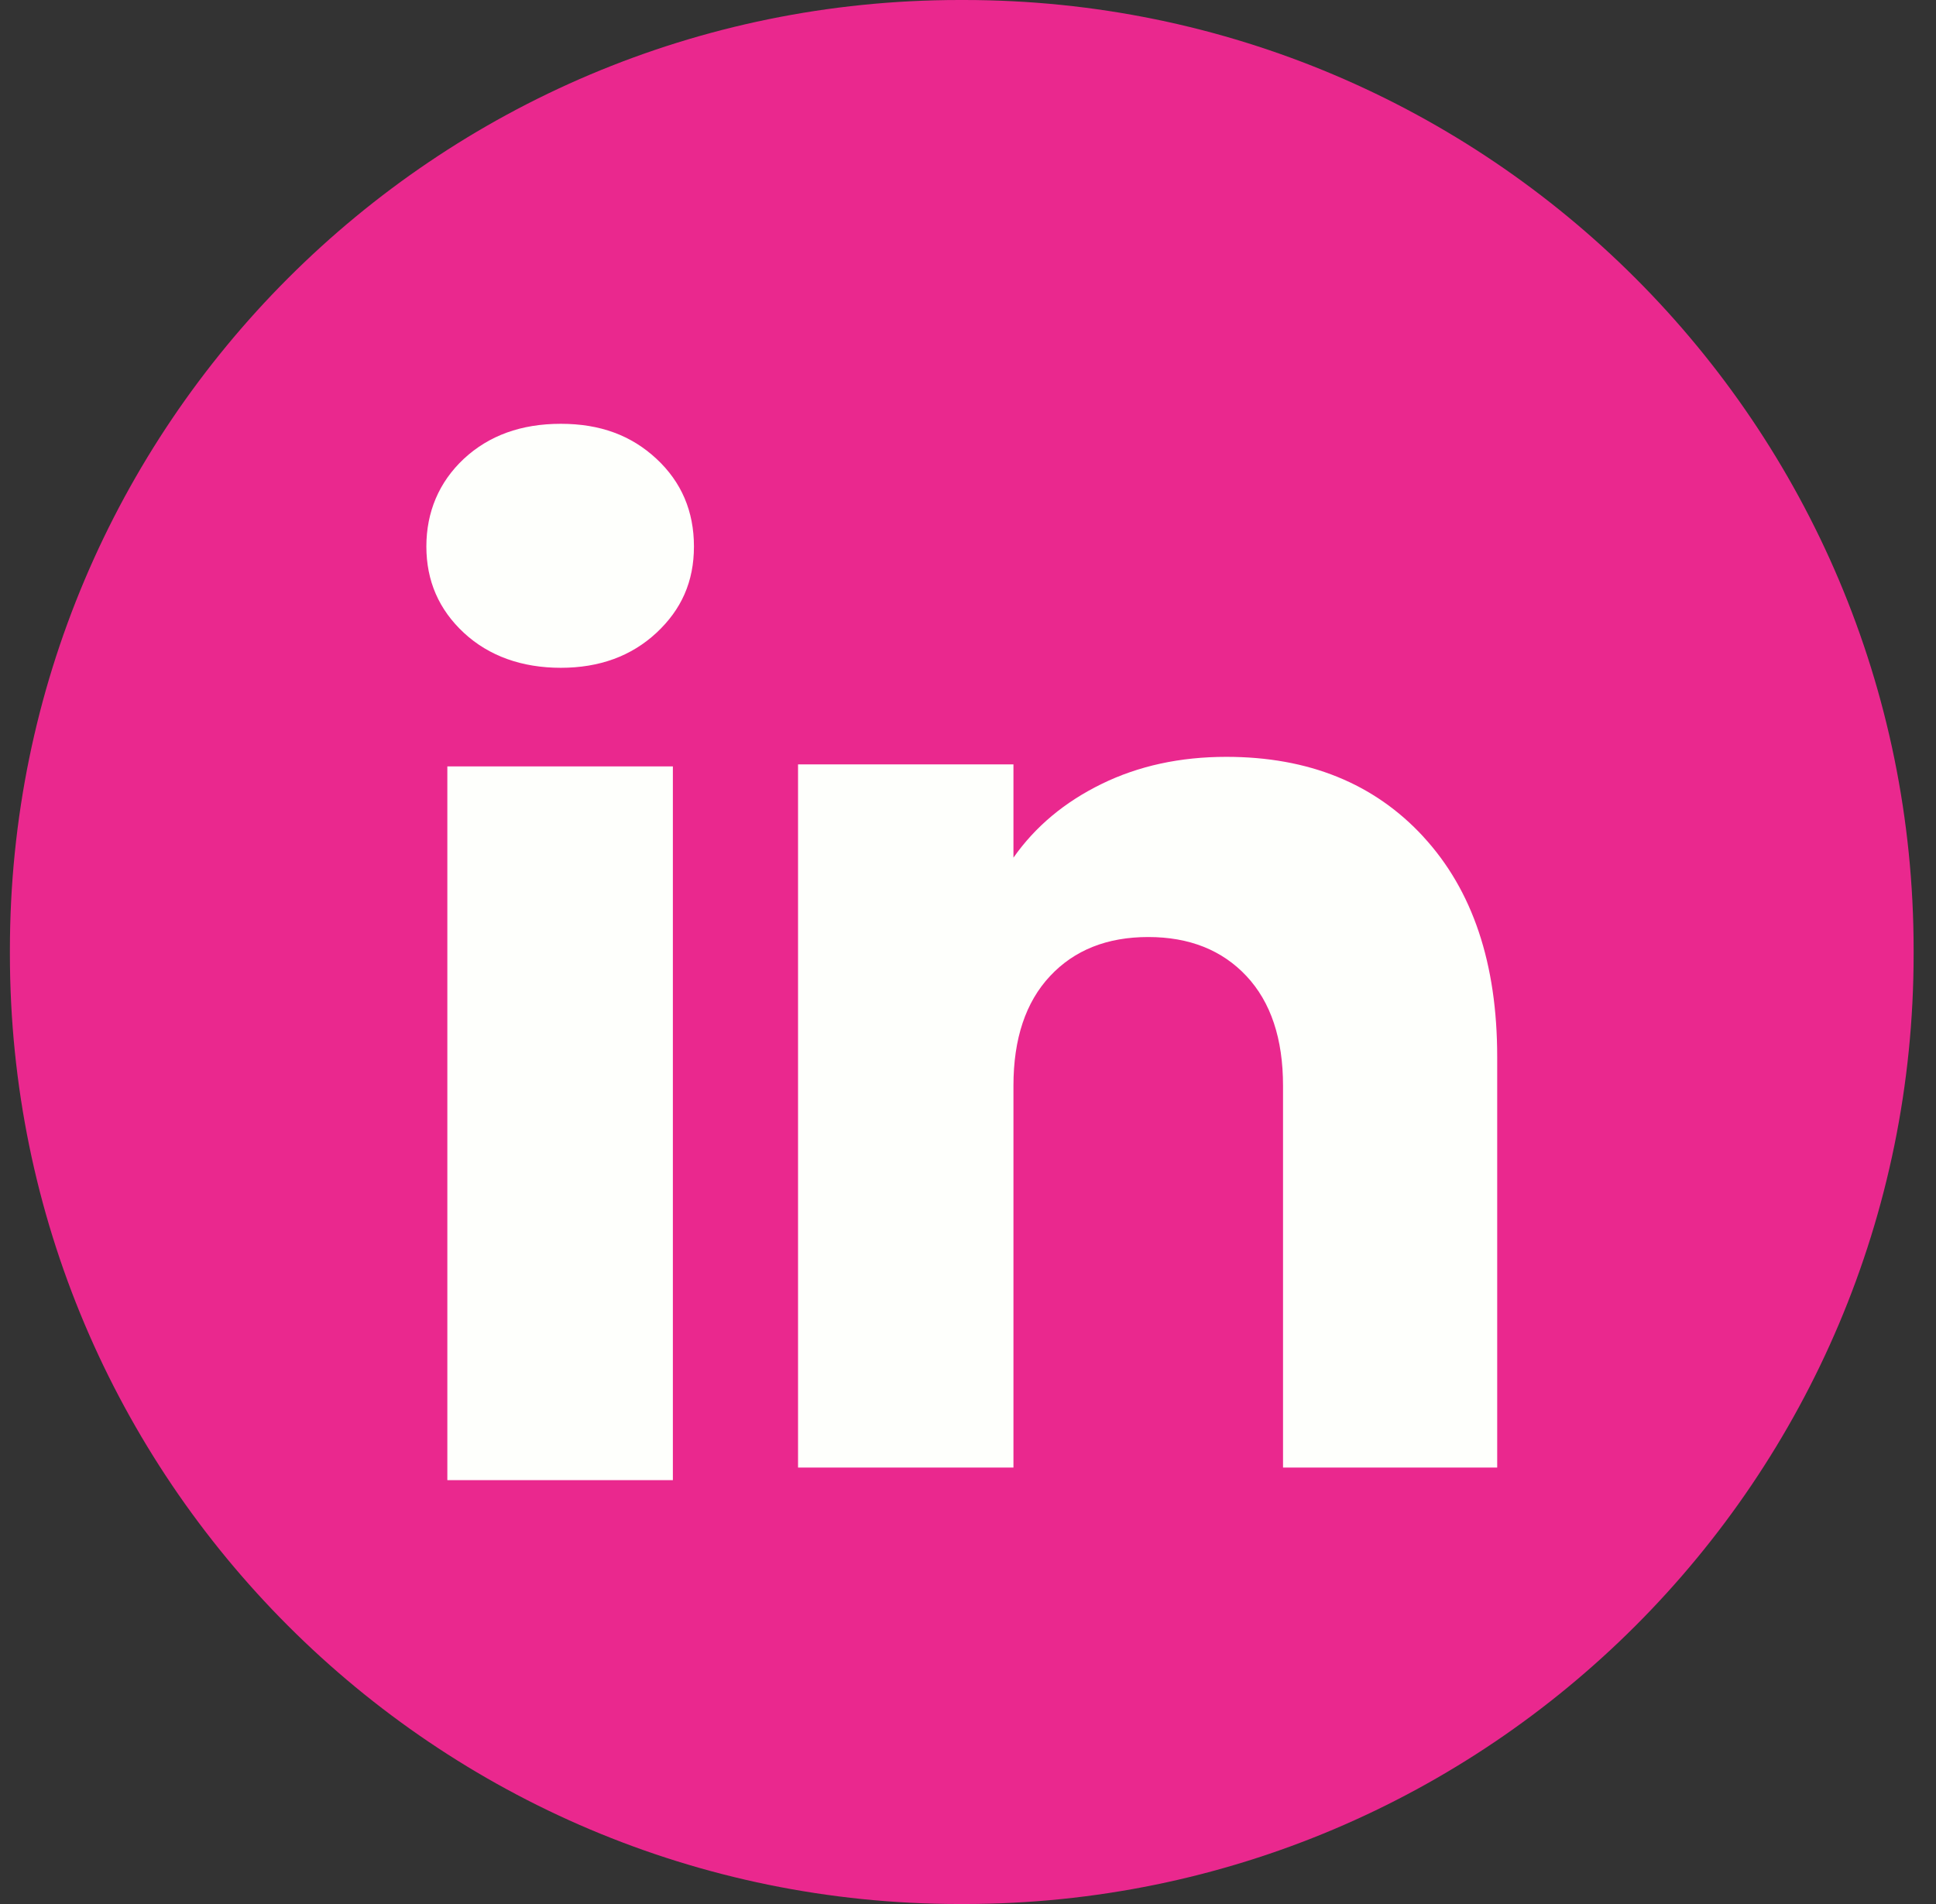
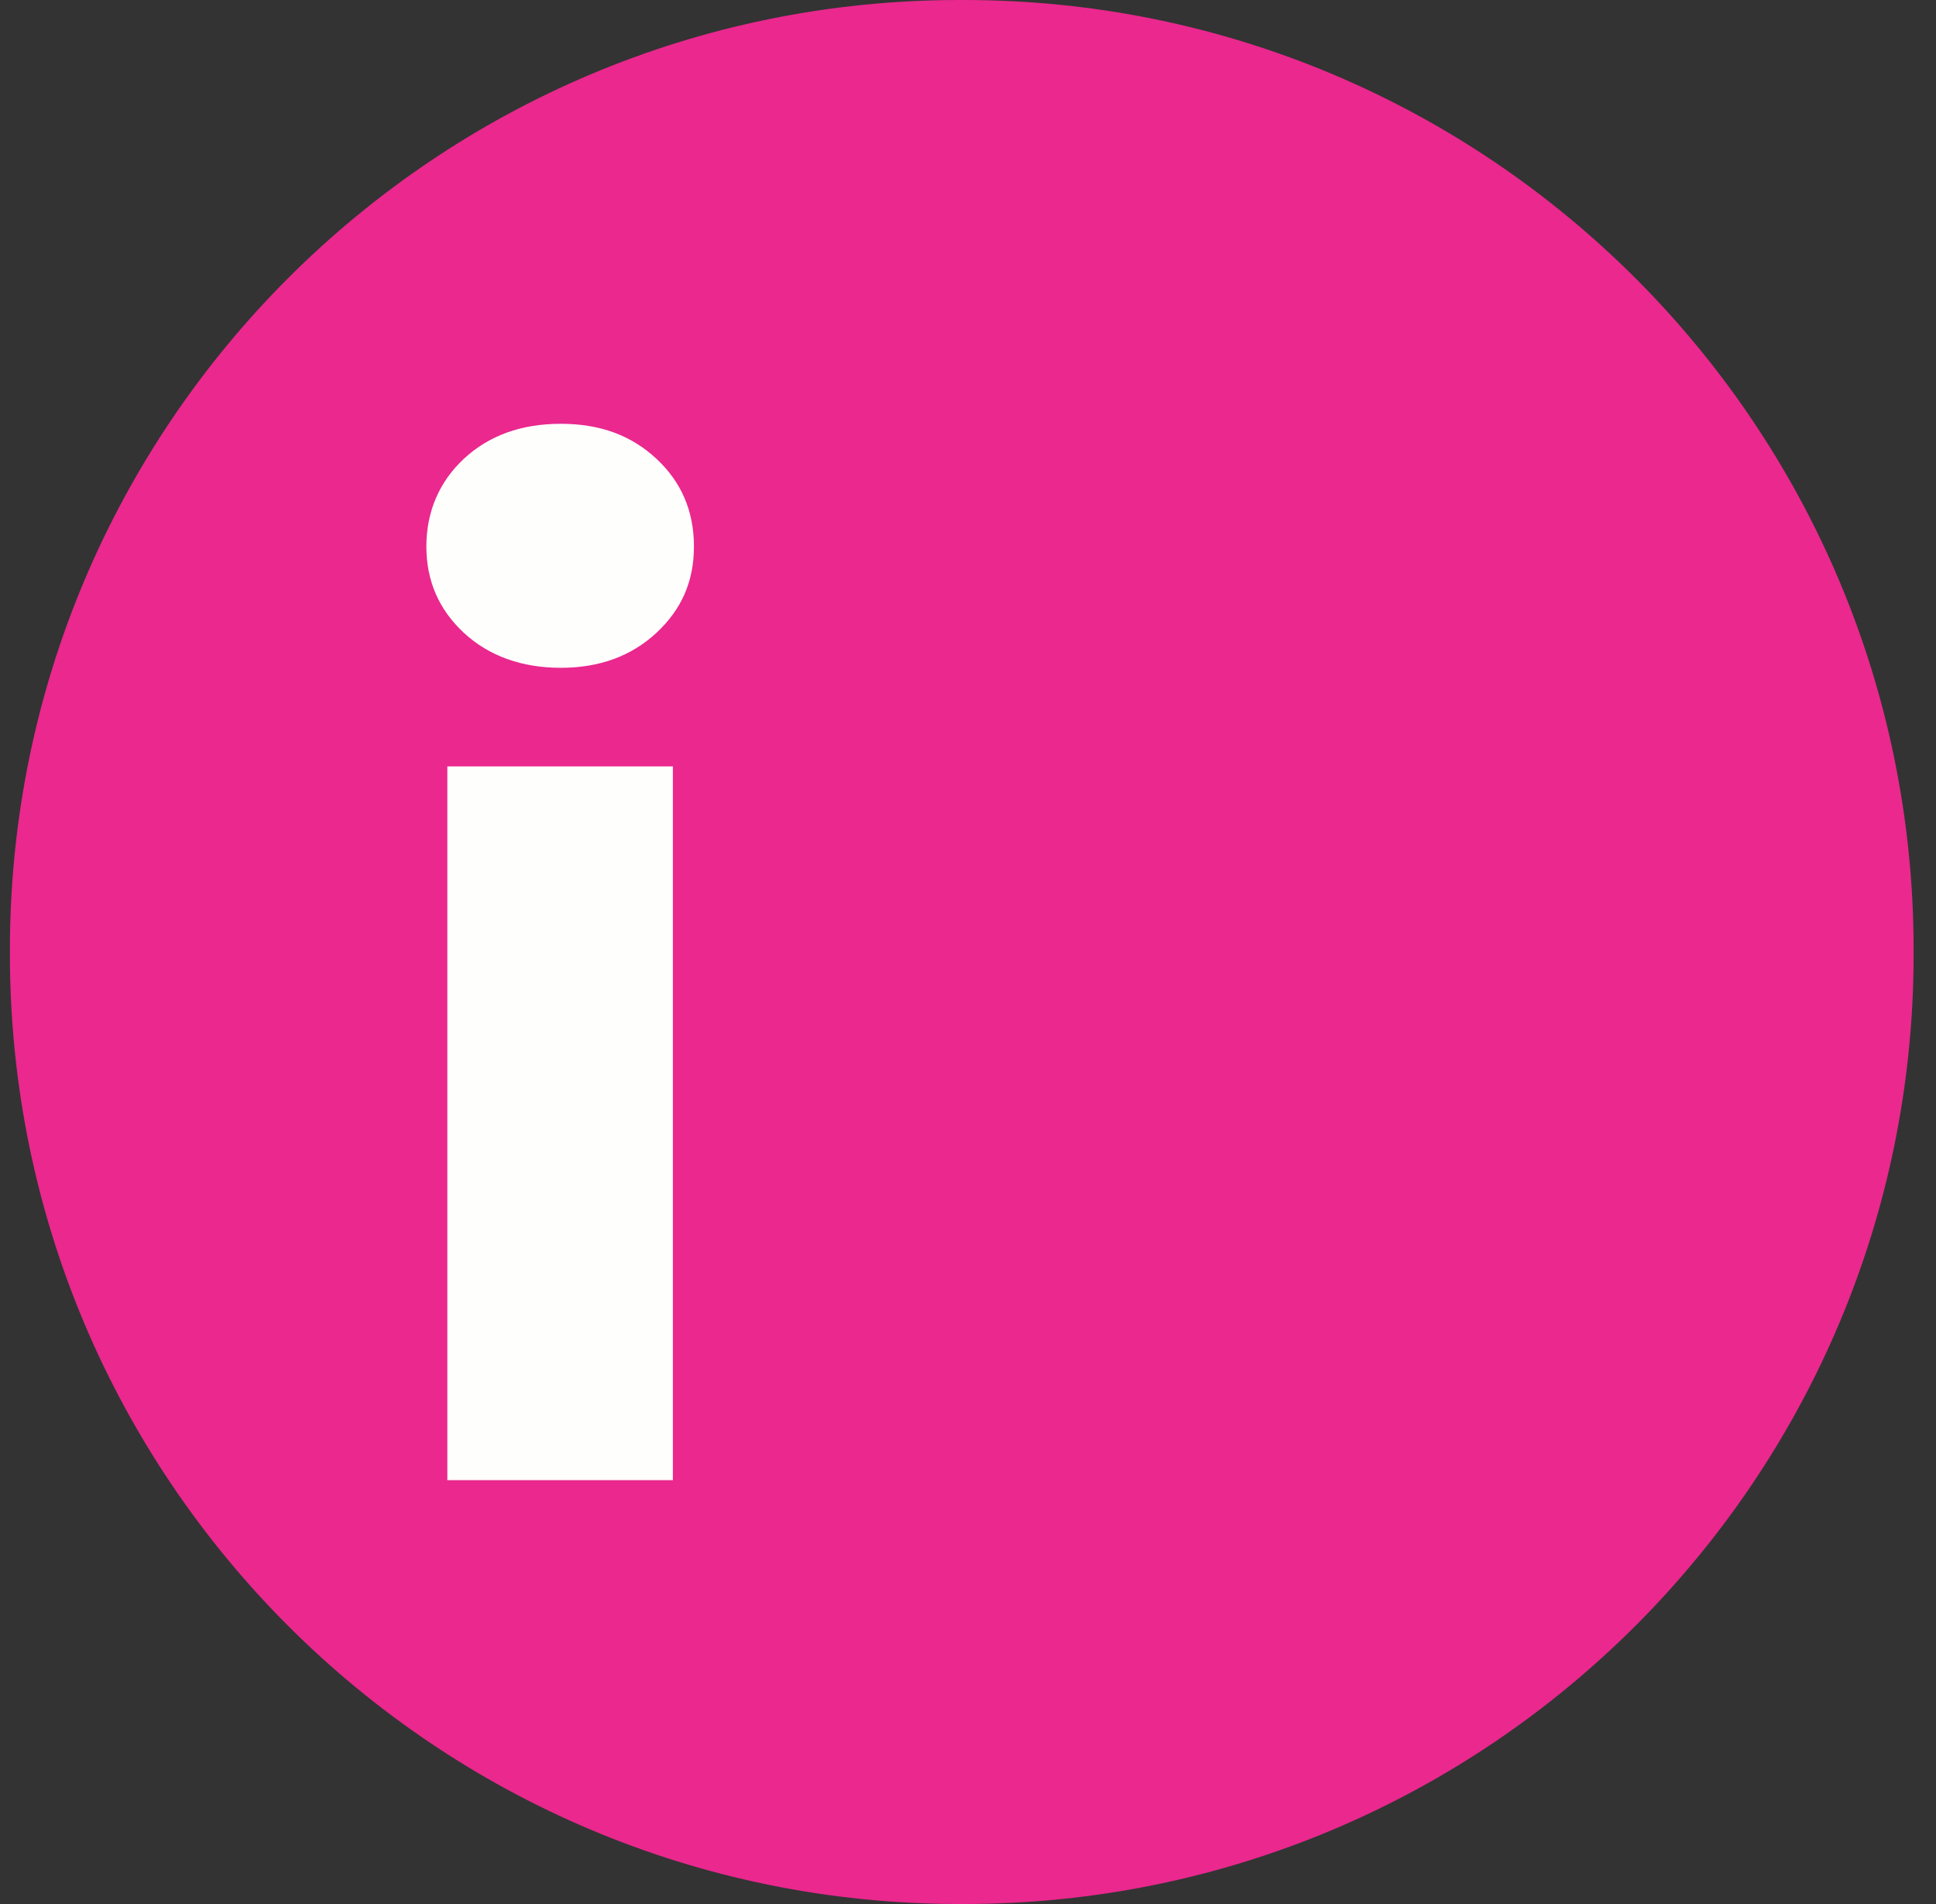
<svg xmlns="http://www.w3.org/2000/svg" width="61" height="60" viewBox="0 0 61 60" fill="none">
  <rect x="0" y="0" width="61" height="60" fill="#333333" stroke="none" />
  <path d="M30.372 0H30.235C13.709 0 0.312 13.401 0.312 29.932V30.068C0.312 46.599 13.709 60 30.235 60H30.372C46.898 60 60.295 46.599 60.295 30.068V29.932C60.295 13.401 46.898 0 30.372 0Z" fill="#EA288E" />
  <path d="M14.617 19.943C13.826 19.209 13.434 18.301 13.434 17.221C13.434 16.14 13.829 15.192 14.617 14.456C15.407 13.723 16.424 13.355 17.67 13.355C18.916 13.355 19.893 13.723 20.682 14.456C21.472 15.19 21.865 16.113 21.865 17.221C21.865 18.328 21.47 19.209 20.682 19.943C19.891 20.676 18.889 21.044 17.67 21.044C16.451 21.044 15.407 20.676 14.617 19.943ZM21.201 24.151V46.643H14.095V24.151H21.201Z" fill="#FEFFFC" />
-   <path d="M44.852 26.373C46.401 28.055 47.174 30.363 47.174 33.301V46.246H40.426V34.214C40.426 32.732 40.042 31.58 39.275 30.76C38.508 29.94 37.474 29.528 36.179 29.528C34.885 29.528 33.851 29.938 33.084 30.76C32.317 31.58 31.932 32.732 31.932 34.214V46.246H25.145V24.088H31.932V27.027C32.619 26.047 33.546 25.273 34.71 24.704C35.875 24.134 37.184 23.85 38.64 23.85C41.233 23.85 43.305 24.691 44.852 26.371V26.373Z" fill="#FEFFFC" />
</svg>